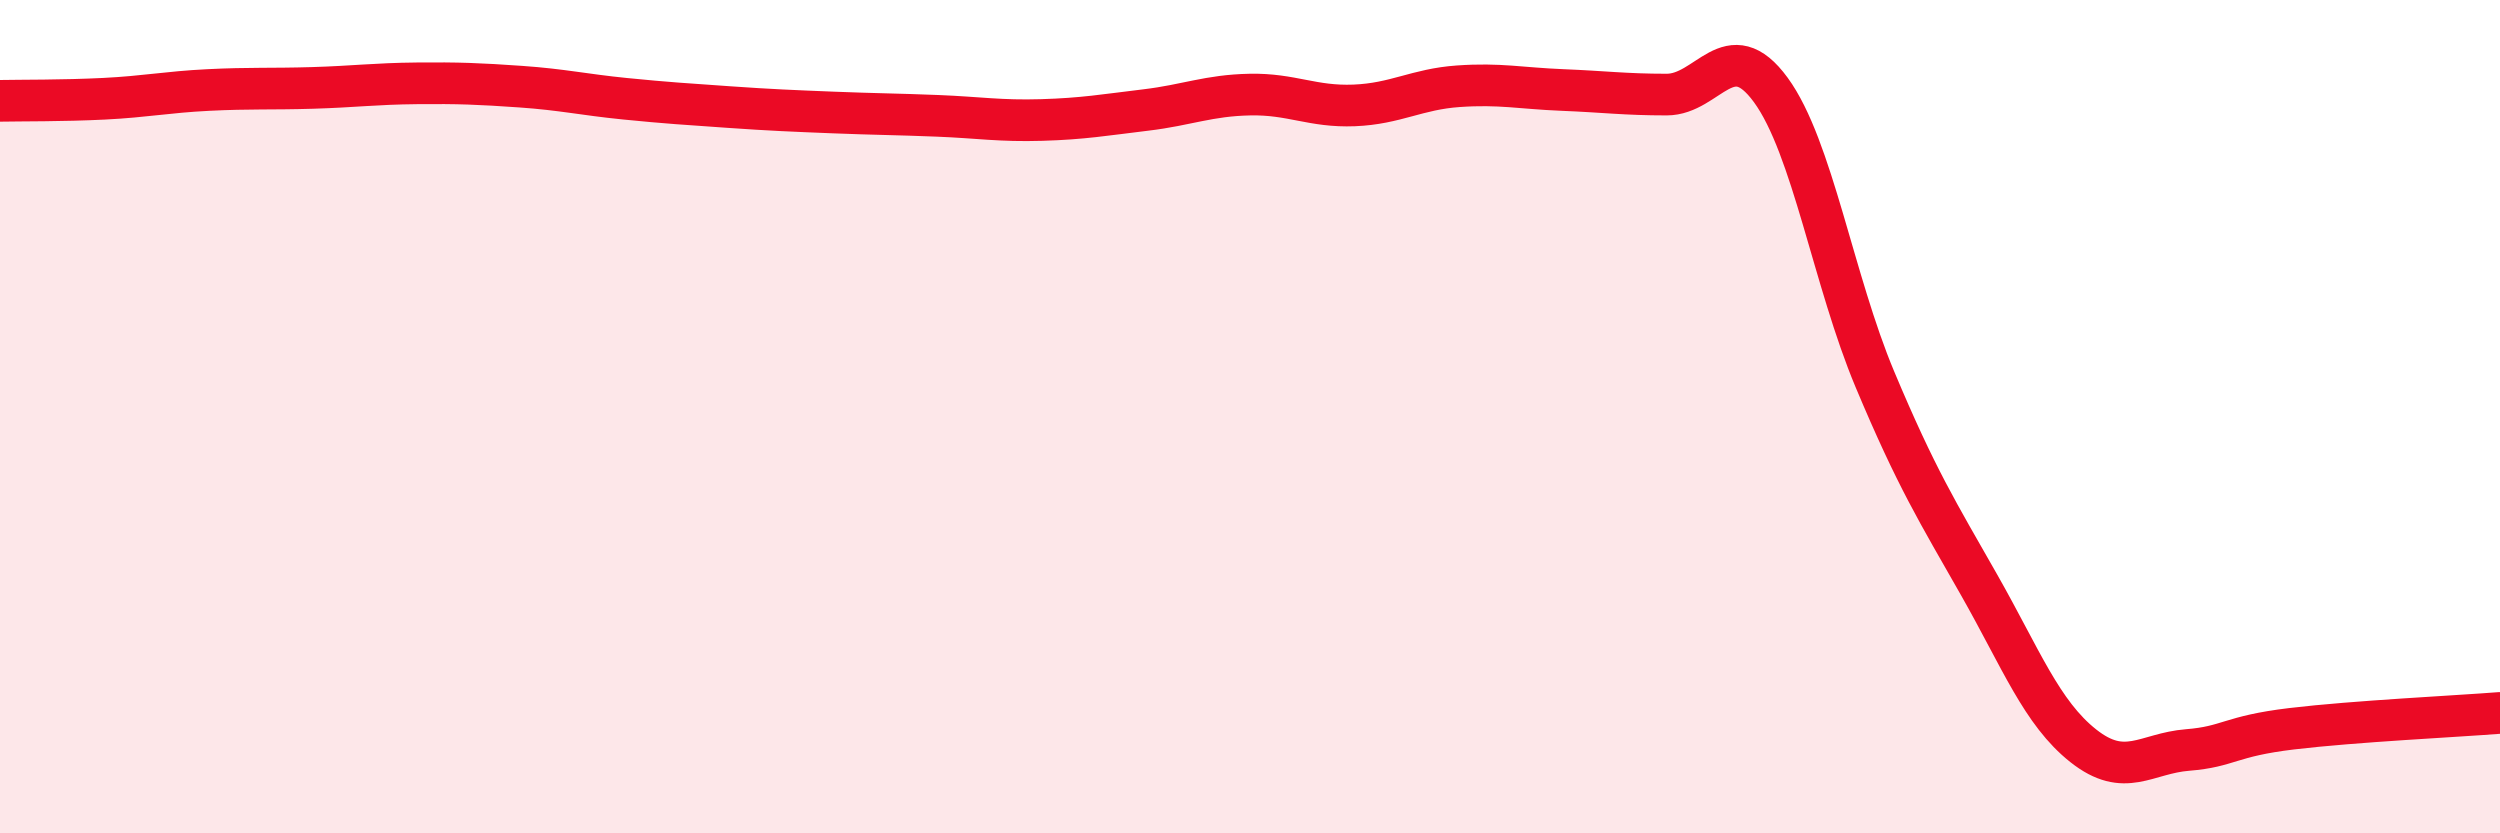
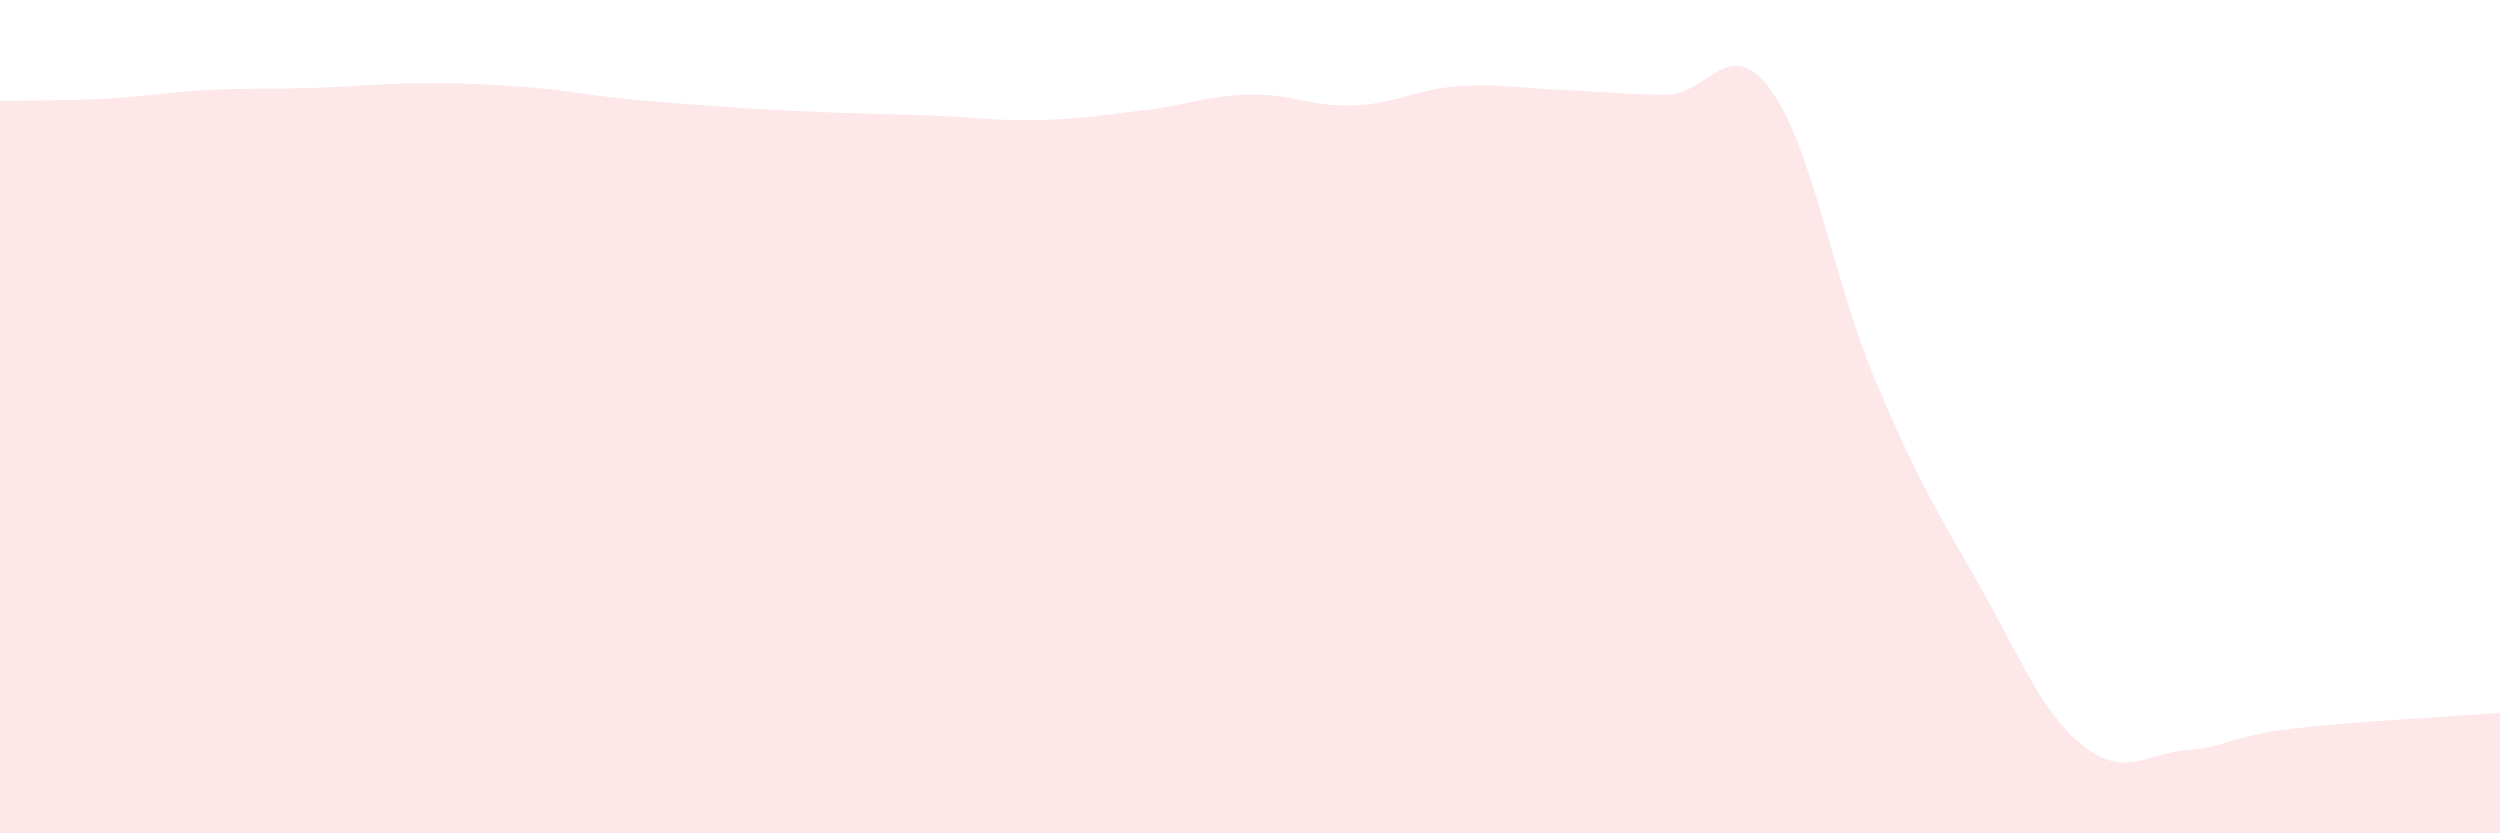
<svg xmlns="http://www.w3.org/2000/svg" width="60" height="20" viewBox="0 0 60 20">
  <path d="M 0,2.42 C 0.5,2.41 1.5,2.42 2.5,2.37 C 3.5,2.32 4,2.21 5,2.16 C 6,2.11 6.5,2.14 7.5,2.11 C 8.5,2.08 9,2.01 10,2 C 11,1.99 11.5,2.01 12.5,2.08 C 13.5,2.15 14,2.27 15,2.37 C 16,2.47 16.5,2.5 17.5,2.57 C 18.5,2.64 19,2.66 20,2.7 C 21,2.74 21.5,2.74 22.5,2.78 C 23.5,2.82 24,2.91 25,2.88 C 26,2.85 26.5,2.76 27.5,2.64 C 28.5,2.52 29,2.29 30,2.27 C 31,2.25 31.5,2.57 32.5,2.53 C 33.5,2.49 34,2.14 35,2.07 C 36,2 36.5,2.12 37.5,2.16 C 38.5,2.2 39,2.27 40,2.27 C 41,2.27 41.5,0.79 42.5,2.16 C 43.5,3.53 44,6.73 45,9.11 C 46,11.49 46.5,12.28 47.5,14.04 C 48.5,15.8 49,17.11 50,17.9 C 51,18.69 51.5,18.08 52.5,18 C 53.5,17.92 53.5,17.67 55,17.49 C 56.5,17.31 59,17.19 60,17.11L60 20L0 20Z" fill="#EB0A25" opacity="0.1" stroke-linecap="round" stroke-linejoin="round" />
-   <path d="M 0,2.42 C 0.5,2.41 1.5,2.42 2.5,2.37 C 3.5,2.32 4,2.21 5,2.16 C 6,2.11 6.5,2.14 7.5,2.11 C 8.5,2.08 9,2.01 10,2 C 11,1.99 11.5,2.01 12.5,2.08 C 13.5,2.15 14,2.27 15,2.37 C 16,2.47 16.5,2.5 17.5,2.57 C 18.5,2.64 19,2.66 20,2.7 C 21,2.74 21.5,2.74 22.5,2.78 C 23.5,2.82 24,2.91 25,2.88 C 26,2.85 26.5,2.76 27.5,2.64 C 28.5,2.52 29,2.29 30,2.27 C 31,2.25 31.5,2.57 32.5,2.53 C 33.5,2.49 34,2.14 35,2.07 C 36,2 36.5,2.12 37.5,2.16 C 38.5,2.2 39,2.27 40,2.27 C 41,2.27 41.5,0.79 42.5,2.16 C 43.5,3.53 44,6.73 45,9.11 C 46,11.49 46.5,12.28 47.5,14.04 C 48.5,15.8 49,17.11 50,17.9 C 51,18.69 51.5,18.08 52.5,18 C 53.5,17.92 53.5,17.67 55,17.49 C 56.5,17.31 59,17.19 60,17.11" stroke="#EB0A25" stroke-width="1" fill="none" stroke-linecap="round" stroke-linejoin="round" />
</svg>